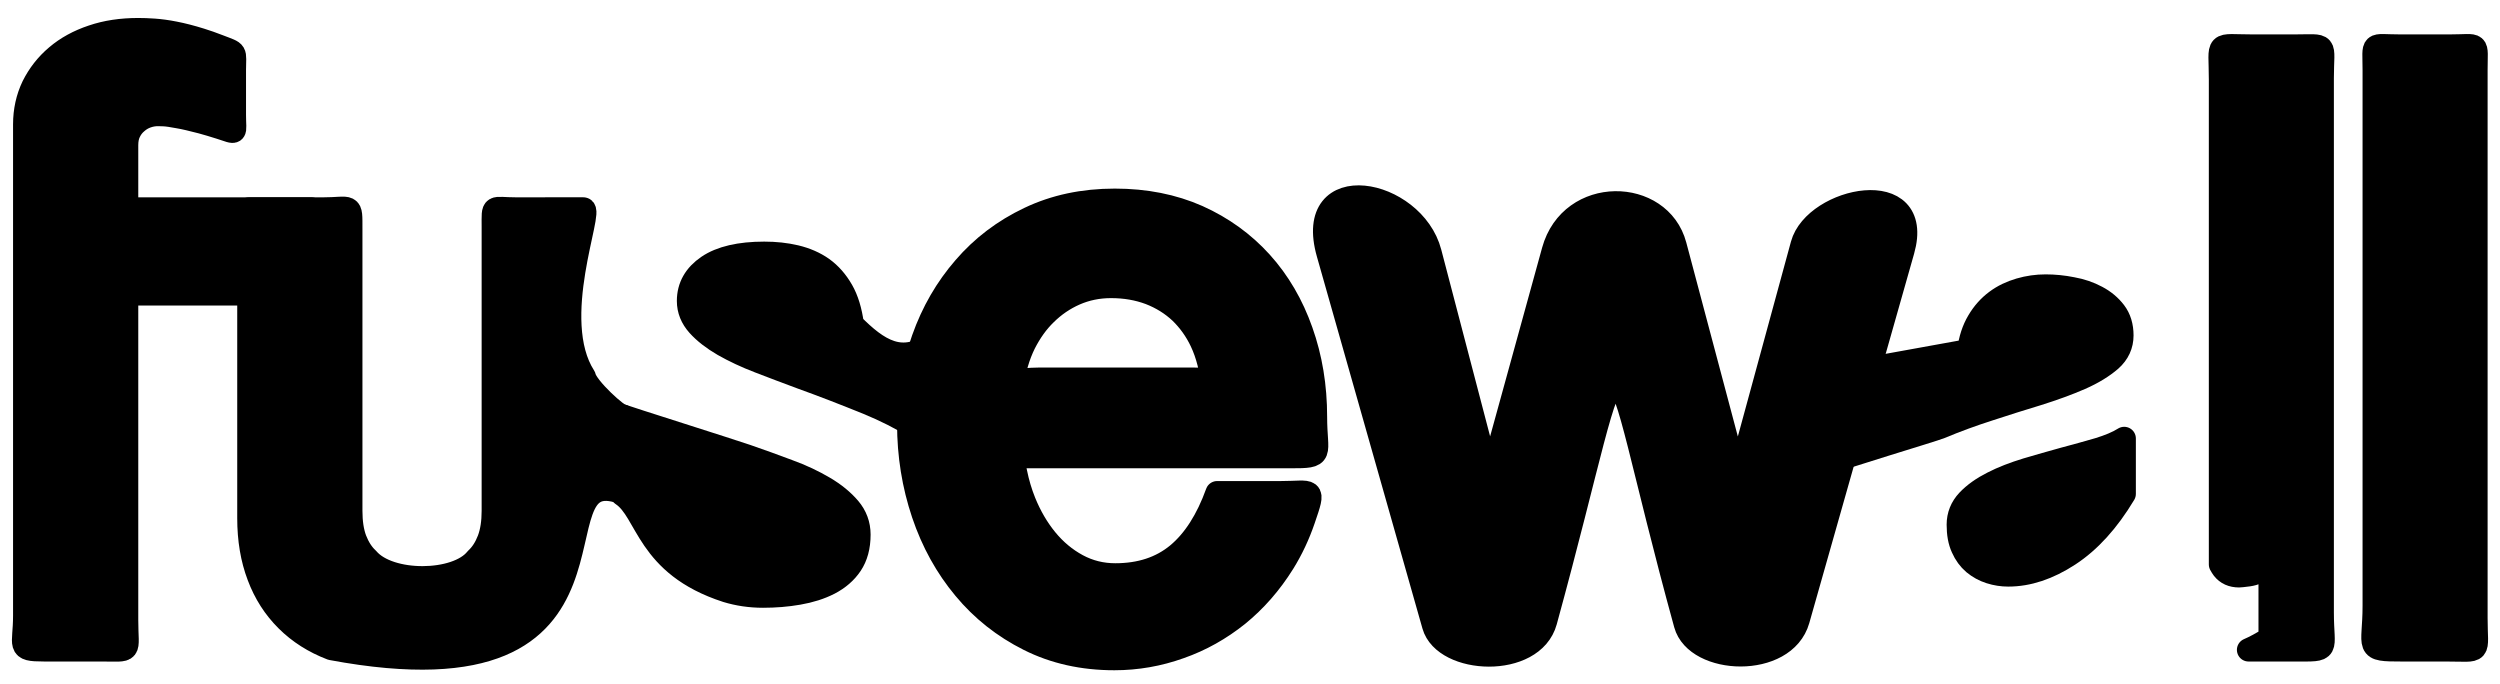
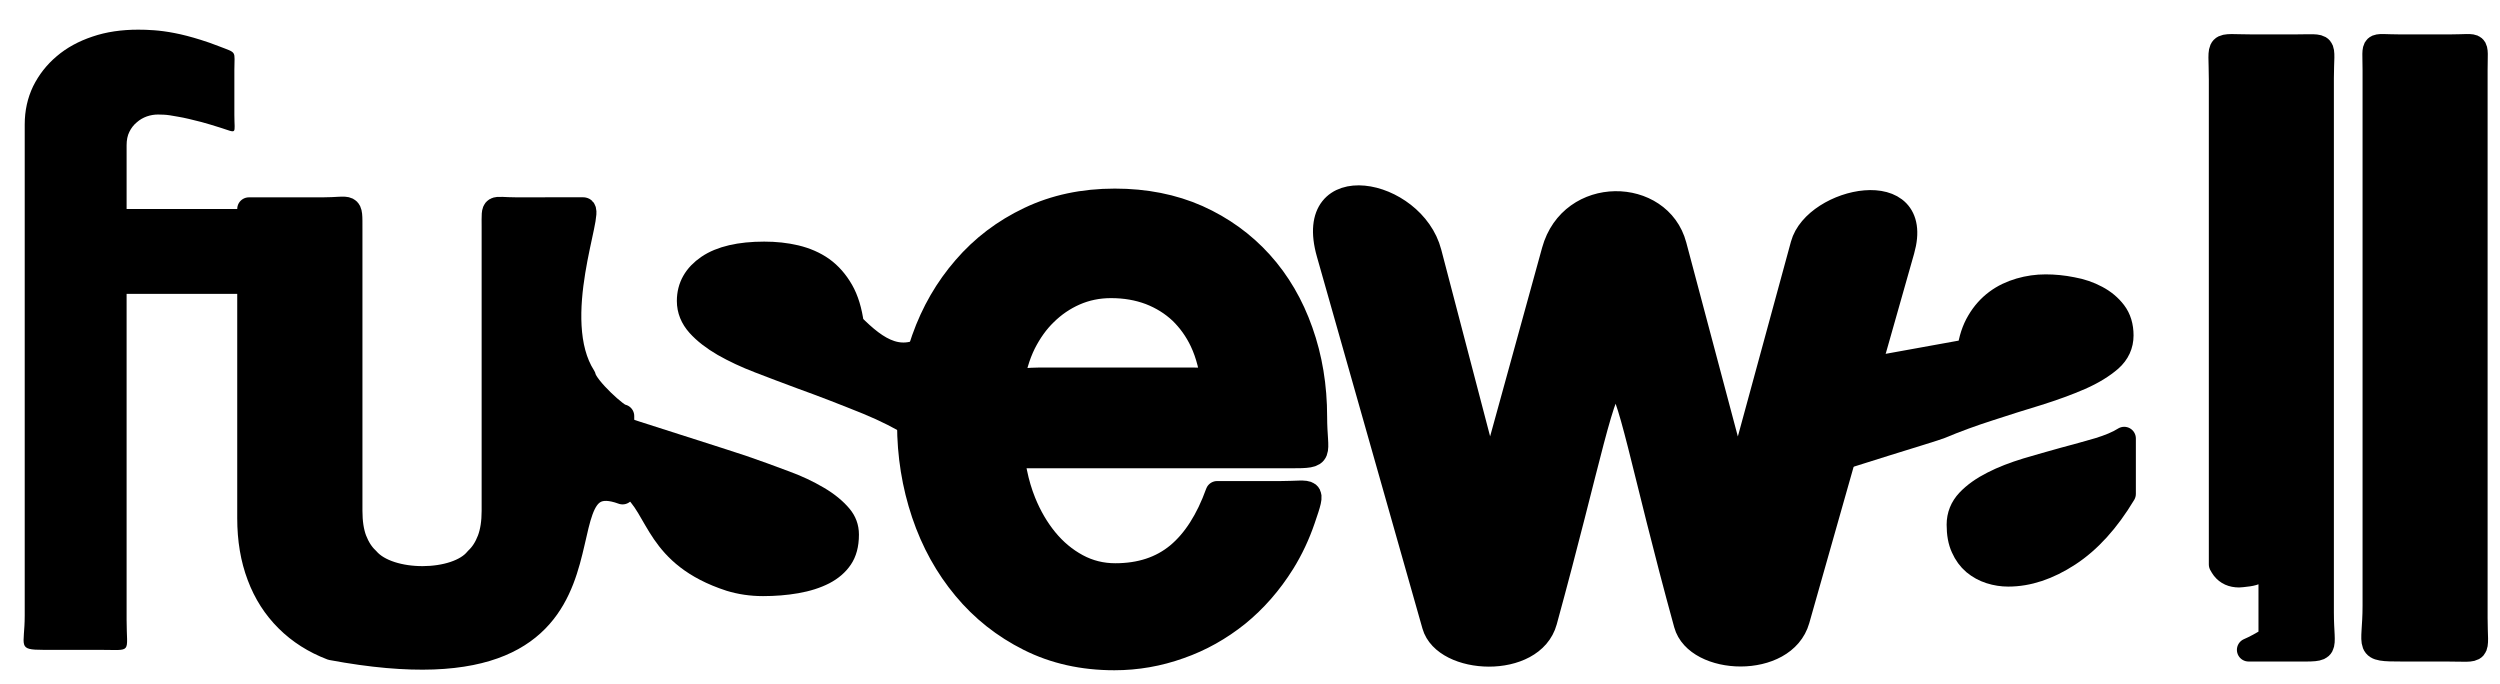
<svg xmlns="http://www.w3.org/2000/svg" width="106" height="29" viewBox="0 0 106 29" fill="none">
-   <path d="M1.048 5.275C1.048 4.693 1.167 4.153 1.404 3.658C1.648 3.17 1.978 2.743 2.403 2.385C2.827 2.022 3.339 1.746 3.919 1.552C4.506 1.351 5.155 1.257 5.861 1.257C6.054 1.257 6.279 1.264 6.535 1.282C6.791 1.301 7.084 1.338 7.402 1.402C7.727 1.465 8.095 1.558 8.513 1.689C8.748 1.761 9.004 1.852 9.28 1.959C10.071 2.266 9.937 2.132 9.937 2.97C9.937 3.603 9.937 4.237 9.937 4.87C9.937 5.716 10.088 5.648 9.329 5.408C9.043 5.317 8.781 5.239 8.545 5.175C8.157 5.075 7.827 4.993 7.558 4.949C7.29 4.899 7.09 4.868 6.946 4.862C6.81 4.855 6.721 4.855 6.703 4.855C6.541 4.855 6.384 4.88 6.223 4.937C6.066 4.993 5.923 5.075 5.798 5.188C5.668 5.294 5.561 5.432 5.486 5.589C5.405 5.746 5.368 5.94 5.368 6.16V8.861H13.2V12.459H5.368C5.368 17.068 5.368 21.677 5.368 26.285C5.368 27.733 5.637 27.553 4.246 27.553C3.449 27.553 2.652 27.553 1.854 27.553C0.705 27.553 1.048 27.408 1.048 26.106C1.048 19.162 1.048 12.219 1.048 5.275Z" fill="black" stroke="black" stroke-width="0.989" stroke-miterlimit="22.926" stroke-linecap="round" stroke-linejoin="round" />
  <path d="M1.048 5.276C1.048 4.694 1.167 4.154 1.404 3.659C1.648 3.169 1.978 2.744 2.403 2.386C2.827 2.023 3.339 1.746 3.919 1.552C4.506 1.351 5.155 1.258 5.861 1.258C6.054 1.258 6.279 1.263 6.535 1.283C6.791 1.302 7.084 1.339 7.402 1.402C7.727 1.464 8.095 1.559 8.513 1.69C8.748 1.762 9.004 1.852 9.28 1.96C10.072 2.267 9.937 2.131 9.937 2.971C9.937 3.604 9.937 4.238 9.937 4.871C9.937 5.717 10.088 5.649 9.329 5.409C9.043 5.317 8.781 5.24 8.545 5.175C8.157 5.076 7.827 4.994 7.558 4.95C7.29 4.9 7.09 4.868 6.947 4.863C6.81 4.856 6.721 4.856 6.703 4.856C6.541 4.856 6.386 4.881 6.223 4.937C6.066 4.994 5.923 5.076 5.798 5.188C5.668 5.295 5.561 5.433 5.486 5.589C5.405 5.746 5.368 5.94 5.368 6.16V8.861H13.2V12.46H5.368C5.368 17.069 5.368 21.678 5.368 26.286C5.368 27.734 5.637 27.554 4.246 27.554C3.449 27.554 2.652 27.554 1.854 27.554C0.705 27.554 1.048 27.409 1.048 26.107C1.048 19.163 1.048 12.219 1.048 5.276Z" fill="black" />
  <path d="M14.055 27.498C13.318 27.216 12.687 26.816 12.164 26.296C11.639 25.774 11.239 25.155 10.965 24.42C10.69 23.694 10.553 22.879 10.553 21.97V8.862C11.594 8.862 12.637 8.862 13.678 8.862C14.924 8.862 14.873 8.583 14.873 9.732V21.663C14.873 22.139 14.934 22.546 15.059 22.879C15.191 23.218 15.366 23.493 15.591 23.7C16.506 24.775 19.364 24.754 20.198 23.7C20.423 23.493 20.598 23.218 20.728 22.879C20.853 22.546 20.916 22.139 20.916 21.663C20.916 17.646 20.916 13.629 20.916 9.614C20.916 8.642 20.841 8.862 21.878 8.861L24.73 8.859C25.167 8.859 23.201 13.536 24.774 15.977C24.867 16.444 26.229 17.682 26.397 17.639V20.892C22.249 19.371 27.846 30.074 14.055 27.498Z" fill="black" stroke="black" stroke-width="0.989" stroke-miterlimit="22.926" stroke-linecap="round" stroke-linejoin="round" />
  <path d="M14.055 27.498C13.318 27.216 12.687 26.815 12.164 26.295C11.639 25.774 11.239 25.153 10.965 24.42C10.69 23.693 10.553 22.879 10.553 21.969V8.862C11.594 8.862 12.637 8.862 13.678 8.862C14.924 8.862 14.873 8.583 14.873 9.732V21.662C14.873 22.139 14.934 22.546 15.059 22.879C15.191 23.217 15.366 23.493 15.591 23.7C16.506 24.774 19.364 24.753 20.198 23.7C20.423 23.493 20.598 23.217 20.728 22.879C20.853 22.546 20.916 22.139 20.916 21.662C20.916 17.646 20.916 13.629 20.916 9.613C20.916 8.642 20.841 8.862 21.878 8.861L24.73 8.858C25.167 8.858 23.202 13.535 24.774 15.977C24.867 16.443 26.229 17.682 26.397 17.639V20.892C22.249 19.371 27.846 30.074 14.055 27.498Z" fill="black" />
  <path d="M43.061 20.046C43.148 20.474 43.27 20.887 43.43 21.285C43.674 21.887 43.985 22.42 44.36 22.878C44.741 23.342 45.177 23.705 45.677 23.975C46.177 24.244 46.713 24.376 47.287 24.376C48.349 24.376 49.228 24.088 49.934 23.504C50.633 22.921 51.189 22.05 51.607 20.891C52.505 20.891 53.405 20.891 54.304 20.891C55.671 20.891 55.754 20.618 55.275 22.023C55.049 22.686 54.76 23.299 54.41 23.862C53.866 24.733 53.223 25.466 52.481 26.069C51.738 26.663 50.92 27.128 50.021 27.441C49.128 27.761 48.205 27.924 47.25 27.924C45.907 27.924 44.703 27.654 43.63 27.115C42.556 26.577 41.645 25.856 40.89 24.946C40.133 24.038 39.547 22.984 39.142 21.781C38.736 20.571 38.53 19.305 38.53 17.97C38.53 16.716 38.736 15.525 39.142 14.377C39.547 13.23 40.133 12.221 40.89 11.35C41.645 10.472 42.562 9.776 43.642 9.263C44.722 8.748 45.926 8.491 47.269 8.491C48.56 8.491 49.734 8.723 50.783 9.187C51.831 9.658 52.723 10.303 53.467 11.124C54.215 11.951 54.784 12.93 55.177 14.046C55.576 15.167 55.776 16.378 55.776 17.674C55.776 19.317 56.175 19.361 54.705 19.361C51.028 19.361 47.35 19.361 43.672 19.361C42.876 19.361 42.894 19.213 43.061 20.046ZM51.255 15.37C51.175 15.054 51.07 14.757 50.939 14.478C50.714 14.002 50.415 13.588 50.053 13.237C49.684 12.891 49.253 12.623 48.754 12.429C48.248 12.24 47.706 12.146 47.106 12.146C46.556 12.146 46.045 12.253 45.577 12.459C45.108 12.666 44.697 12.949 44.335 13.306C43.972 13.656 43.679 14.077 43.435 14.553C43.302 14.822 43.194 15.102 43.11 15.391C42.83 16.347 43.104 16.077 44.092 16.077C46.244 16.077 48.398 16.077 50.551 16.077C51.404 16.077 51.476 16.262 51.255 15.37Z" fill="black" stroke="black" stroke-width="0.989" stroke-miterlimit="22.926" stroke-linecap="round" stroke-linejoin="round" />
  <path d="M43.061 20.047C43.148 20.475 43.27 20.888 43.43 21.286C43.674 21.889 43.986 22.421 44.36 22.879C44.741 23.343 45.178 23.706 45.677 23.976C46.177 24.246 46.713 24.377 47.287 24.377C48.349 24.377 49.228 24.089 49.934 23.506C50.633 22.922 51.189 22.051 51.607 20.892C52.507 20.892 53.405 20.892 54.304 20.892C55.671 20.892 55.754 20.619 55.275 22.024C55.049 22.686 54.76 23.3 54.41 23.863C53.866 24.734 53.223 25.468 52.481 26.07C51.738 26.665 50.92 27.128 50.021 27.442C49.128 27.763 48.205 27.925 47.25 27.925C45.908 27.925 44.703 27.655 43.63 27.116C42.556 26.578 41.645 25.857 40.89 24.947C40.135 24.038 39.547 22.985 39.142 21.782C38.736 20.572 38.53 19.306 38.53 17.971C38.53 16.716 38.736 15.526 39.142 14.379C39.547 13.231 40.135 12.222 40.89 11.351C41.645 10.473 42.562 9.777 43.642 9.263C44.722 8.749 45.926 8.492 47.269 8.492C48.561 8.492 49.734 8.725 50.783 9.188C51.831 9.659 52.724 10.304 53.467 11.126C54.215 11.953 54.784 12.931 55.177 14.047C55.576 15.168 55.776 16.378 55.776 17.675C55.776 19.318 56.175 19.362 54.705 19.362C51.028 19.362 47.35 19.362 43.672 19.362C42.876 19.362 42.894 19.215 43.061 20.047ZM51.255 15.371C51.176 15.054 51.07 14.758 50.939 14.479C50.715 14.003 50.415 13.589 50.053 13.238C49.684 12.893 49.253 12.624 48.754 12.429C48.248 12.242 47.706 12.147 47.106 12.147C46.556 12.147 46.045 12.254 45.577 12.46C45.108 12.667 44.697 12.949 44.335 13.307C43.972 13.658 43.679 14.078 43.437 14.555C43.302 14.823 43.194 15.103 43.11 15.392C42.83 16.349 43.104 16.078 44.092 16.078C46.244 16.078 48.398 16.078 50.552 16.078C51.404 16.078 51.476 16.263 51.255 15.371Z" fill="black" />
  <path d="M65.528 26.344C64.989 28.311 61.245 28.125 60.788 26.517C59.296 21.26 57.804 16.002 56.312 10.745C55.287 7.13 59.928 8.023 60.63 10.707C61.393 13.623 62.156 16.541 62.92 19.458C63.191 20.498 63.1 20.655 63.404 19.554C64.224 16.579 65.043 13.605 65.863 10.631C66.612 7.918 70.381 8.006 71.019 10.405C71.808 13.374 72.597 16.342 73.387 19.311C73.743 20.65 73.629 20.592 73.987 19.278C74.796 16.311 75.604 13.343 76.413 10.376C76.95 8.404 81.587 7.433 80.682 10.622C79.2 15.844 77.718 21.064 76.237 26.286C75.661 28.31 71.924 28.145 71.464 26.467C67.771 13.044 69.289 12.626 65.528 26.344Z" fill="black" stroke="black" stroke-width="0.989" stroke-miterlimit="22.926" stroke-linecap="round" stroke-linejoin="round" />
  <path d="M65.529 26.344C64.989 28.312 61.245 28.126 60.788 26.518C59.297 21.26 57.804 16.003 56.311 10.745C55.286 7.13 59.927 8.024 60.629 10.707C61.393 13.624 62.156 16.541 62.919 19.458C63.191 20.498 63.1 20.655 63.403 19.555C64.223 16.58 65.043 13.606 65.863 10.631C66.612 7.919 70.381 8.007 71.019 10.406C71.808 13.374 72.598 16.343 73.387 19.311C73.744 20.651 73.629 20.593 73.987 19.279C74.795 16.311 75.604 13.344 76.413 10.376C76.95 8.404 81.587 7.434 80.682 10.623C79.2 15.844 77.719 21.066 76.237 26.287C75.661 28.311 71.925 28.145 71.464 26.467C67.77 13.045 69.289 12.626 65.529 26.344Z" fill="black" />
  <path d="M98.462 3.314C98.462 10.867 98.462 18.419 98.462 25.972C98.462 27.643 98.826 27.554 97.29 27.554C96.64 27.554 95.989 27.554 95.339 27.554C95.604 27.441 95.912 27.274 96.254 27.058C96.254 26.043 96.254 25.028 96.254 24.012C95.88 24.22 95.575 24.338 95.343 24.37C95.112 24.401 94.975 24.414 94.938 24.414C94.644 24.414 94.42 24.313 94.263 24.113C94.22 24.054 94.181 23.994 94.149 23.933C94.149 17.08 94.149 10.225 94.149 3.372C94.149 1.689 93.873 1.954 95.542 1.954C96.106 1.954 96.67 1.954 97.234 1.954C98.747 1.954 98.462 1.749 98.462 3.314Z" fill="black" stroke="black" stroke-width="0.989" stroke-miterlimit="22.926" stroke-linecap="round" stroke-linejoin="round" />
  <path d="M98.463 3.315C98.463 10.868 98.463 18.42 98.463 25.973C98.463 27.644 98.827 27.555 97.291 27.555C96.641 27.555 95.99 27.555 95.341 27.555C95.606 27.442 95.912 27.275 96.255 27.059C96.255 26.044 96.255 25.029 96.255 24.013C95.881 24.22 95.576 24.339 95.344 24.371C95.114 24.402 94.975 24.415 94.938 24.415C94.645 24.415 94.421 24.314 94.264 24.113C94.221 24.055 94.182 23.995 94.15 23.934C94.15 17.081 94.15 10.226 94.15 3.373C94.15 1.69 93.874 1.955 95.543 1.955C96.107 1.955 96.671 1.955 97.235 1.955C98.748 1.955 98.463 1.75 98.463 3.315Z" fill="black" />
  <path d="M104.98 2.975C104.98 10.716 104.98 18.456 104.98 26.198C104.98 27.775 105.259 27.554 103.721 27.554C103.101 27.554 102.481 27.554 101.86 27.554C100.227 27.554 100.667 27.512 100.667 25.688C100.667 18.117 100.667 10.546 100.667 2.975C100.667 1.731 100.486 1.953 101.747 1.953C102.462 1.953 103.176 1.953 103.891 1.953C105.158 1.953 104.98 1.728 104.98 2.975Z" fill="black" stroke="black" stroke-width="0.989" stroke-miterlimit="22.926" stroke-linecap="round" stroke-linejoin="round" />
  <path d="M104.98 2.975C104.98 10.716 104.98 18.457 104.98 26.198C104.98 27.775 105.258 27.554 103.72 27.554C103.1 27.554 102.48 27.554 101.859 27.554C100.225 27.554 100.667 27.512 100.667 25.689C100.667 18.116 100.667 10.546 100.667 2.975C100.667 1.731 100.486 1.953 101.746 1.953C102.461 1.953 103.175 1.953 103.889 1.953C105.157 1.953 104.98 1.728 104.98 2.975Z" fill="black" />
-   <path d="M30.81 25.05C31.297 25.198 31.806 25.275 32.353 25.275C32.863 25.275 33.364 25.236 33.849 25.151C34.344 25.066 34.783 24.926 35.16 24.733C35.547 24.531 35.855 24.268 36.079 23.935C36.303 23.601 36.419 23.182 36.419 22.665C36.419 22.246 36.279 21.873 36.01 21.556C35.739 21.238 35.385 20.944 34.937 20.681C34.49 20.417 33.989 20.177 33.41 19.968C32.839 19.751 32.253 19.543 31.651 19.333C31.062 19.128 26.435 17.665 26.397 17.638L26.385 20.968C27.472 21.686 27.407 23.948 30.81 25.05Z" fill="black" stroke="black" stroke-width="0.989" stroke-miterlimit="22.926" stroke-linecap="round" stroke-linejoin="round" />
  <path d="M30.81 25.05C31.297 25.198 31.806 25.275 32.353 25.275C32.863 25.275 33.364 25.237 33.849 25.152C34.344 25.066 34.783 24.926 35.161 24.733C35.547 24.532 35.855 24.269 36.079 23.936C36.303 23.602 36.419 23.183 36.419 22.664C36.419 22.247 36.279 21.874 36.01 21.557C35.74 21.239 35.385 20.945 34.938 20.682C34.49 20.418 33.989 20.177 33.41 19.969C32.839 19.752 32.253 19.542 31.652 19.333C31.062 19.129 26.435 17.666 26.397 17.639L26.385 20.968C27.472 21.687 27.407 23.949 30.81 25.05Z" fill="black" />
  <path d="M38.827 18.113C38.205 17.734 37.53 17.392 36.799 17.091C35.843 16.704 34.91 16.34 33.984 16.007C33.367 15.774 32.773 15.558 32.202 15.333C31.631 15.115 31.122 14.875 30.675 14.62C30.235 14.364 29.873 14.085 29.602 13.783C29.333 13.482 29.193 13.141 29.193 12.761C29.193 12.156 29.472 11.668 30.019 11.296C30.566 10.925 31.37 10.739 32.403 10.739C32.874 10.739 33.313 10.785 33.738 10.885C34.161 10.987 34.54 11.149 34.871 11.382C35.203 11.622 35.473 11.931 35.696 12.319C35.913 12.698 36.059 13.179 36.137 13.76C37.204 14.837 38.262 15.566 39.637 14.486L38.827 18.113Z" fill="black" stroke="black" stroke-width="0.989" stroke-miterlimit="22.926" stroke-linecap="round" stroke-linejoin="round" />
-   <path d="M38.827 18.113C38.205 17.734 37.53 17.392 36.799 17.091C35.843 16.704 34.91 16.339 33.984 16.006C33.367 15.774 32.773 15.557 32.202 15.332C31.631 15.115 31.122 14.875 30.675 14.62C30.235 14.364 29.873 14.085 29.602 13.783C29.333 13.48 29.193 13.139 29.193 12.76C29.193 12.155 29.472 11.668 30.019 11.296C30.567 10.925 31.37 10.738 32.403 10.738C32.874 10.738 33.313 10.784 33.738 10.885C34.161 10.986 34.54 11.148 34.871 11.381C35.203 11.622 35.473 11.931 35.696 12.318C35.913 12.698 36.059 13.179 36.137 13.76C37.204 14.836 38.262 15.565 39.637 14.485" fill="black" />
  <path d="M90.066 18.591C89.792 18.766 89.424 18.917 88.974 19.055C88.518 19.186 88.032 19.324 87.507 19.462C86.984 19.607 86.459 19.756 85.929 19.913C85.398 20.076 84.918 20.258 84.493 20.477C84.068 20.691 83.712 20.941 83.438 21.23C83.169 21.518 83.032 21.856 83.032 22.246C83.032 22.628 83.088 22.953 83.213 23.223C83.332 23.492 83.494 23.712 83.694 23.882C83.9 24.051 84.124 24.176 84.38 24.257C84.637 24.339 84.892 24.377 85.148 24.377C85.99 24.377 86.845 24.095 87.719 23.524C88.594 22.953 89.373 22.096 90.066 20.941V18.591Z" fill="black" stroke="black" stroke-width="0.989" stroke-miterlimit="22.926" stroke-linecap="round" stroke-linejoin="round" />
  <path d="M90.066 18.59C89.792 18.765 89.424 18.916 88.974 19.054C88.519 19.184 88.032 19.322 87.507 19.461C86.984 19.605 86.459 19.755 85.929 19.912C85.398 20.075 84.918 20.256 84.493 20.476C84.068 20.69 83.713 20.94 83.438 21.229C83.169 21.517 83.032 21.855 83.032 22.243C83.032 22.626 83.088 22.952 83.213 23.221C83.332 23.491 83.494 23.711 83.694 23.881C83.9 24.05 84.124 24.175 84.38 24.256C84.637 24.337 84.893 24.375 85.149 24.375C85.992 24.375 86.847 24.093 87.719 23.523C88.594 22.952 89.374 22.093 90.066 20.94" fill="black" />
  <path d="M77.638 19.6C77.92 19.445 81.95 18.244 82.265 18.114C82.939 17.832 83.626 17.581 84.332 17.355C85.03 17.124 85.717 16.911 86.398 16.703C87.072 16.491 87.677 16.271 88.207 16.04C88.738 15.807 89.162 15.543 89.487 15.262C89.812 14.973 89.968 14.623 89.968 14.221C89.968 13.833 89.868 13.501 89.668 13.237C89.468 12.974 89.212 12.761 88.901 12.597C88.588 12.429 88.245 12.31 87.858 12.241C87.477 12.165 87.103 12.128 86.735 12.128C86.366 12.128 86.004 12.178 85.636 12.285C85.274 12.391 84.937 12.548 84.637 12.773C84.344 12.992 84.088 13.274 83.882 13.626C83.677 13.97 83.538 14.385 83.477 14.867L77.638 15.924V19.6Z" fill="black" stroke="black" stroke-width="0.989" stroke-miterlimit="22.926" stroke-linecap="round" stroke-linejoin="round" />
-   <path d="M77.638 19.599C77.92 19.444 81.95 18.244 82.265 18.113C82.939 17.831 83.626 17.58 84.332 17.354C85.03 17.123 85.717 16.91 86.398 16.702C87.072 16.489 87.677 16.27 88.207 16.038C88.738 15.806 89.162 15.542 89.487 15.26C89.812 14.973 89.968 14.622 89.968 14.22C89.968 13.832 89.868 13.499 89.668 13.236C89.468 12.973 89.213 12.76 88.901 12.596C88.588 12.427 88.246 12.309 87.858 12.24C87.477 12.164 87.103 12.127 86.735 12.127C86.366 12.127 86.004 12.177 85.636 12.284C85.274 12.39 84.937 12.547 84.637 12.772C84.344 12.991 84.088 13.273 83.882 13.624C83.677 13.97 83.538 14.384 83.477 14.865L77.638 15.923" fill="black" />
</svg>